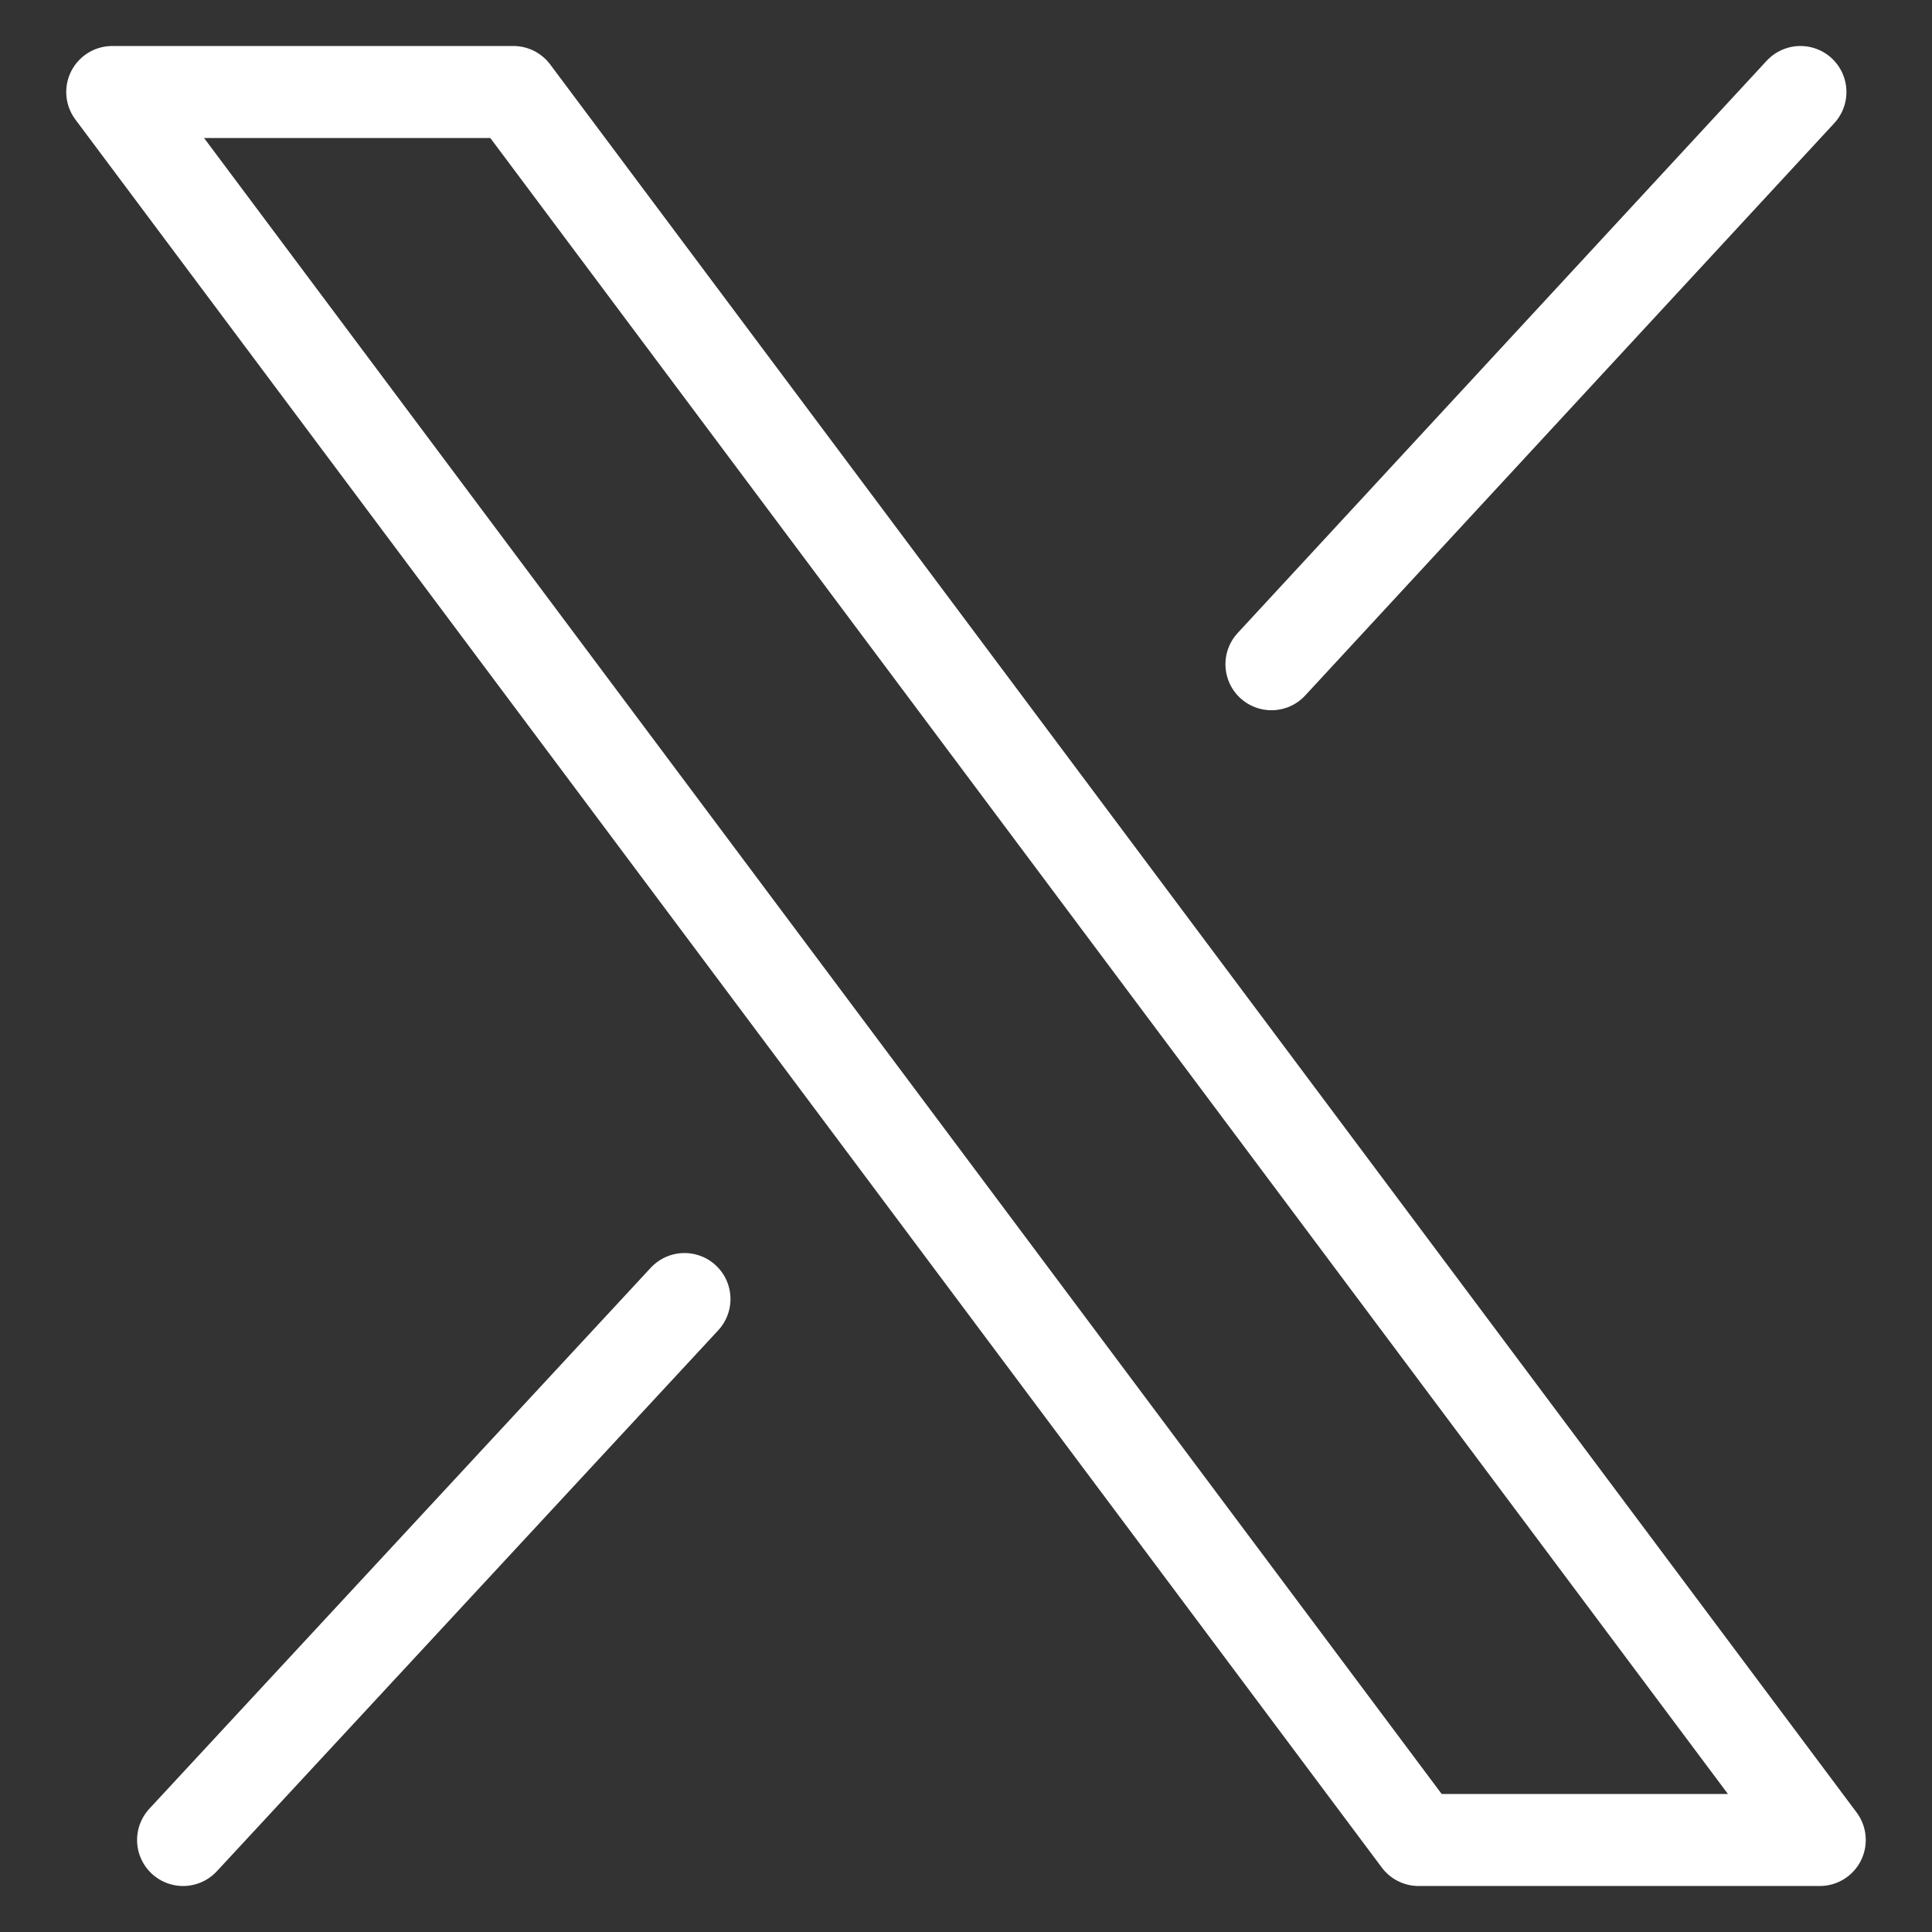
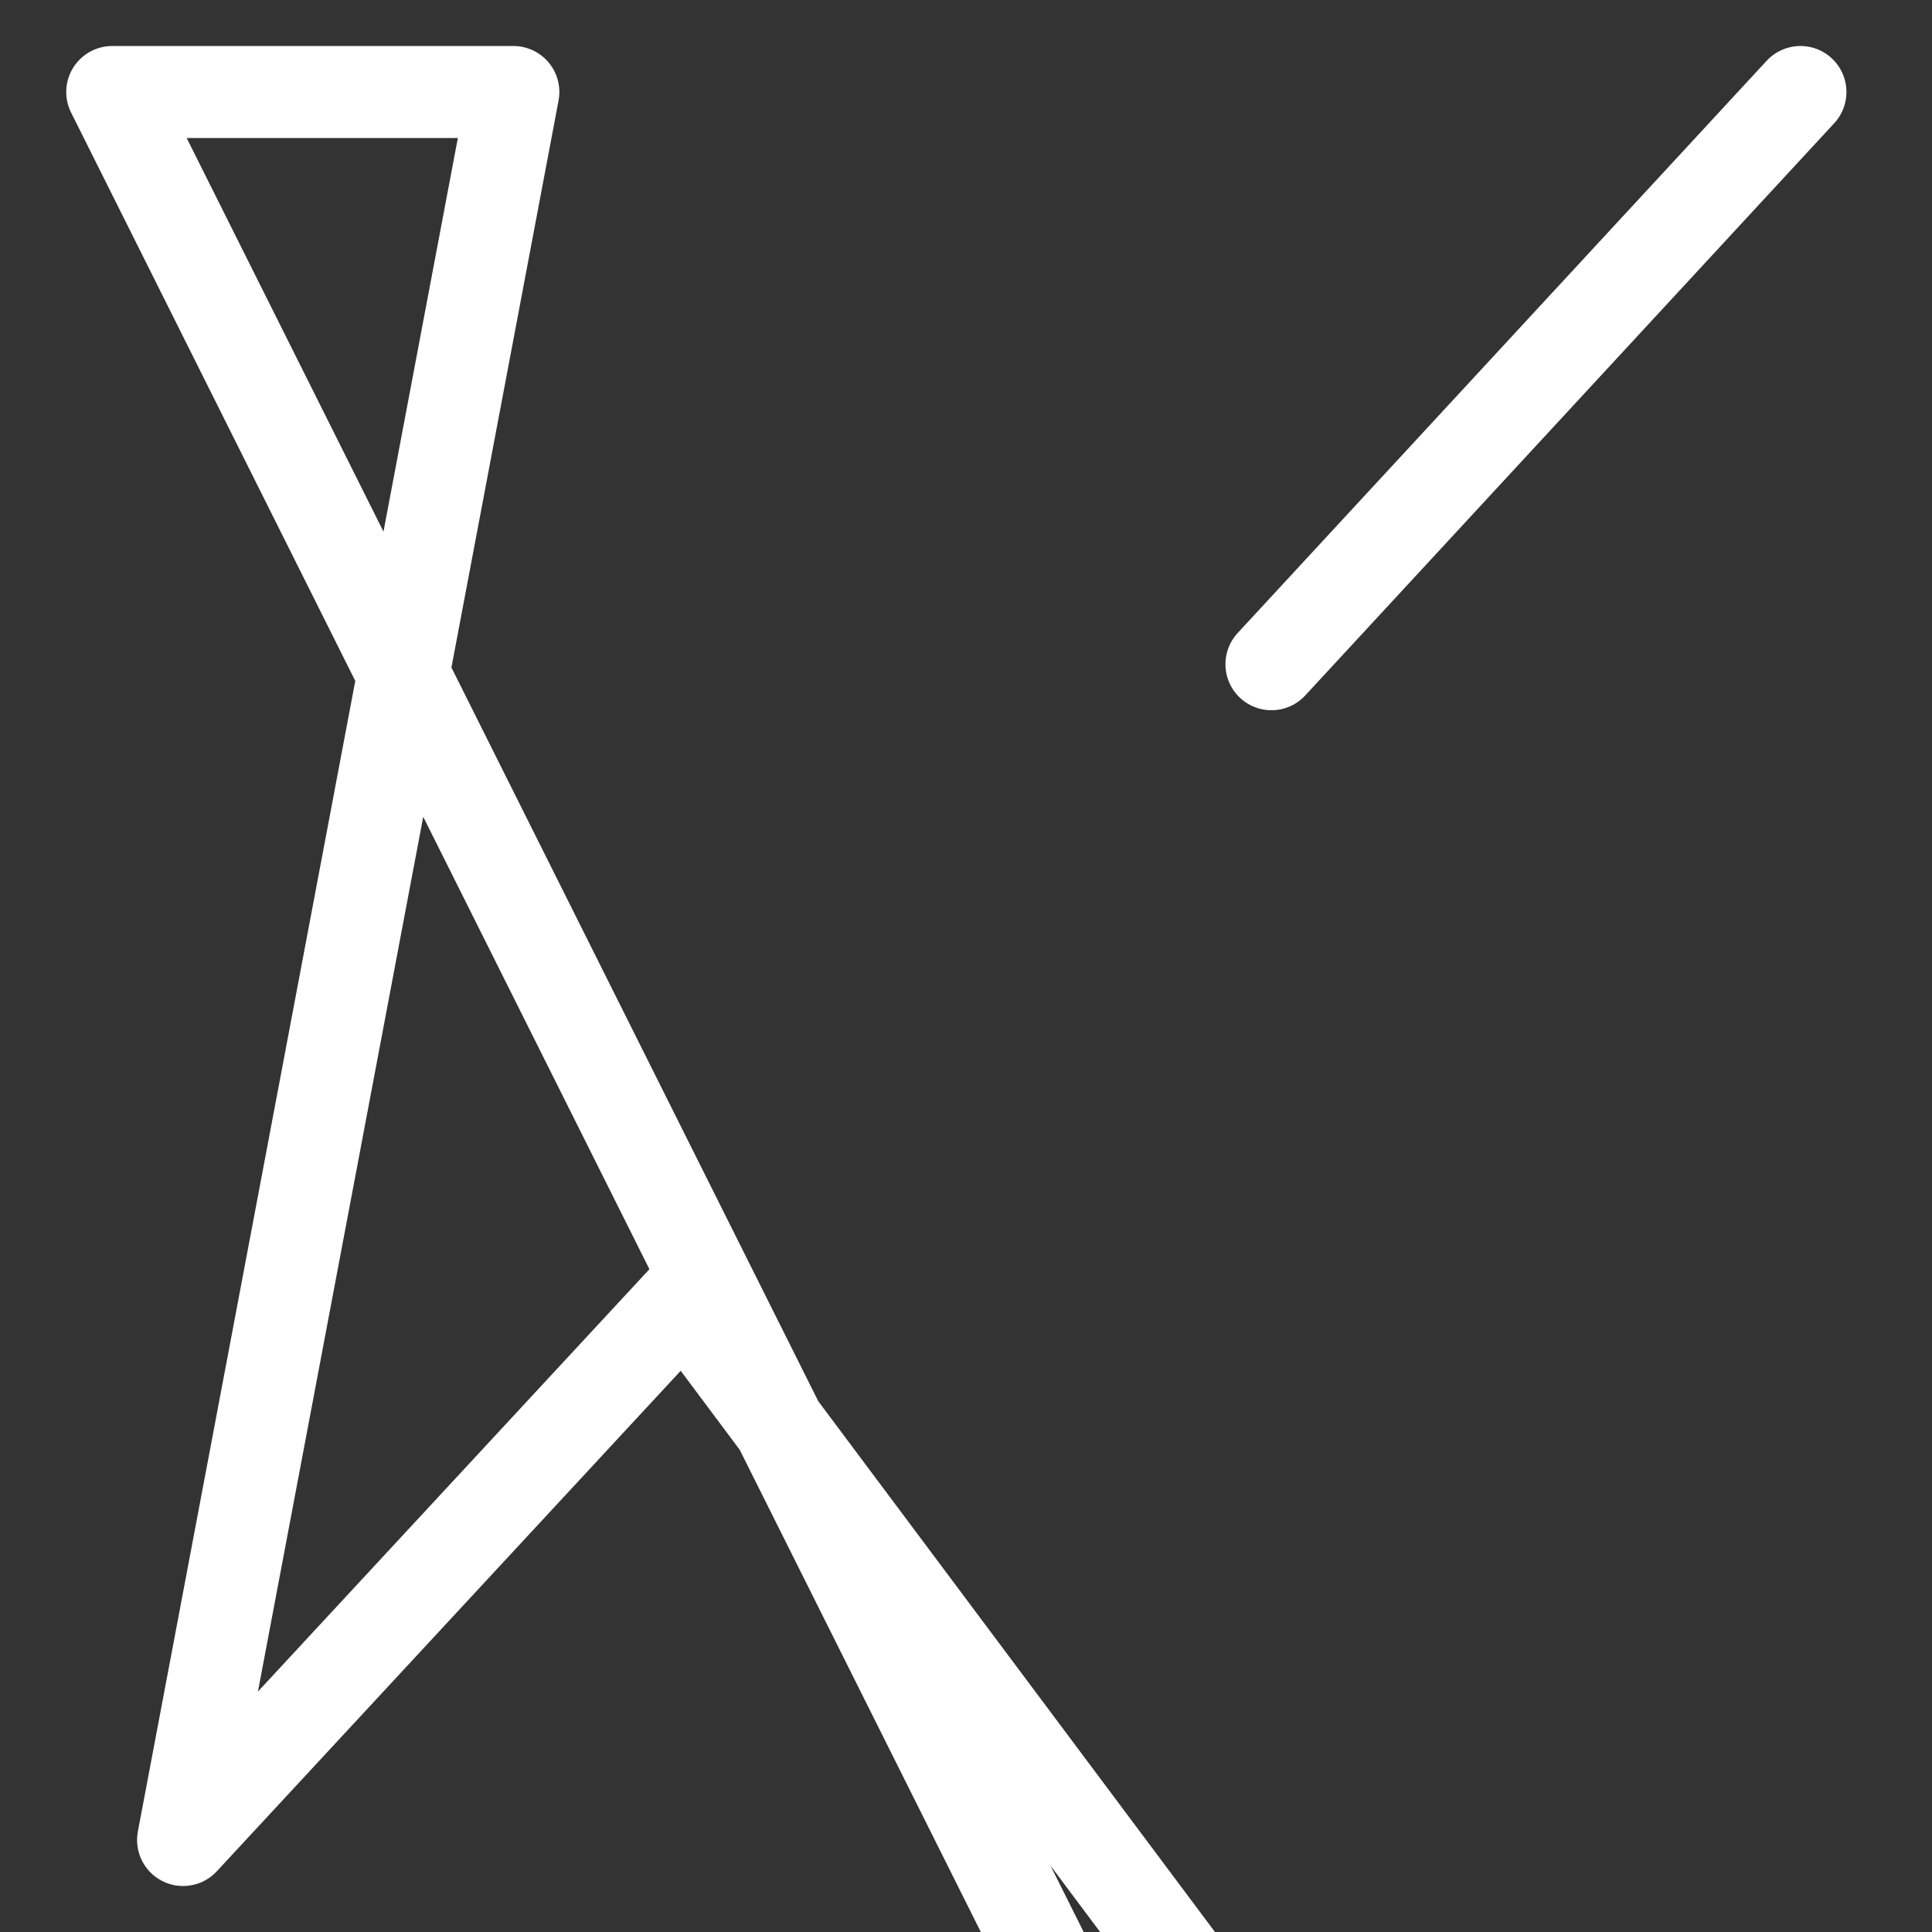
<svg xmlns="http://www.w3.org/2000/svg" viewBox="0 0 21 21">
  <rect x="0" y="0" width="21" height="21" fill="#333333" stroke="none" />
  <defs>
    <style>
      .social-icon-path {
        fill: none;
        stroke: #fff;
        stroke-linecap: round;
        stroke-linejoin: round;
      }
    </style>
  </defs>
-   <path class="social-icon-path" d="M13.82,7.22L19.57,1M1.99,20l5.45-5.88M5.58,1l14.2,19h-4.36L1.22,1h4.36Z" />
+   <path class="social-icon-path" d="M13.82,7.22L19.57,1M1.99,20l5.45-5.88l14.2,19h-4.36L1.22,1h4.36Z" />
</svg>